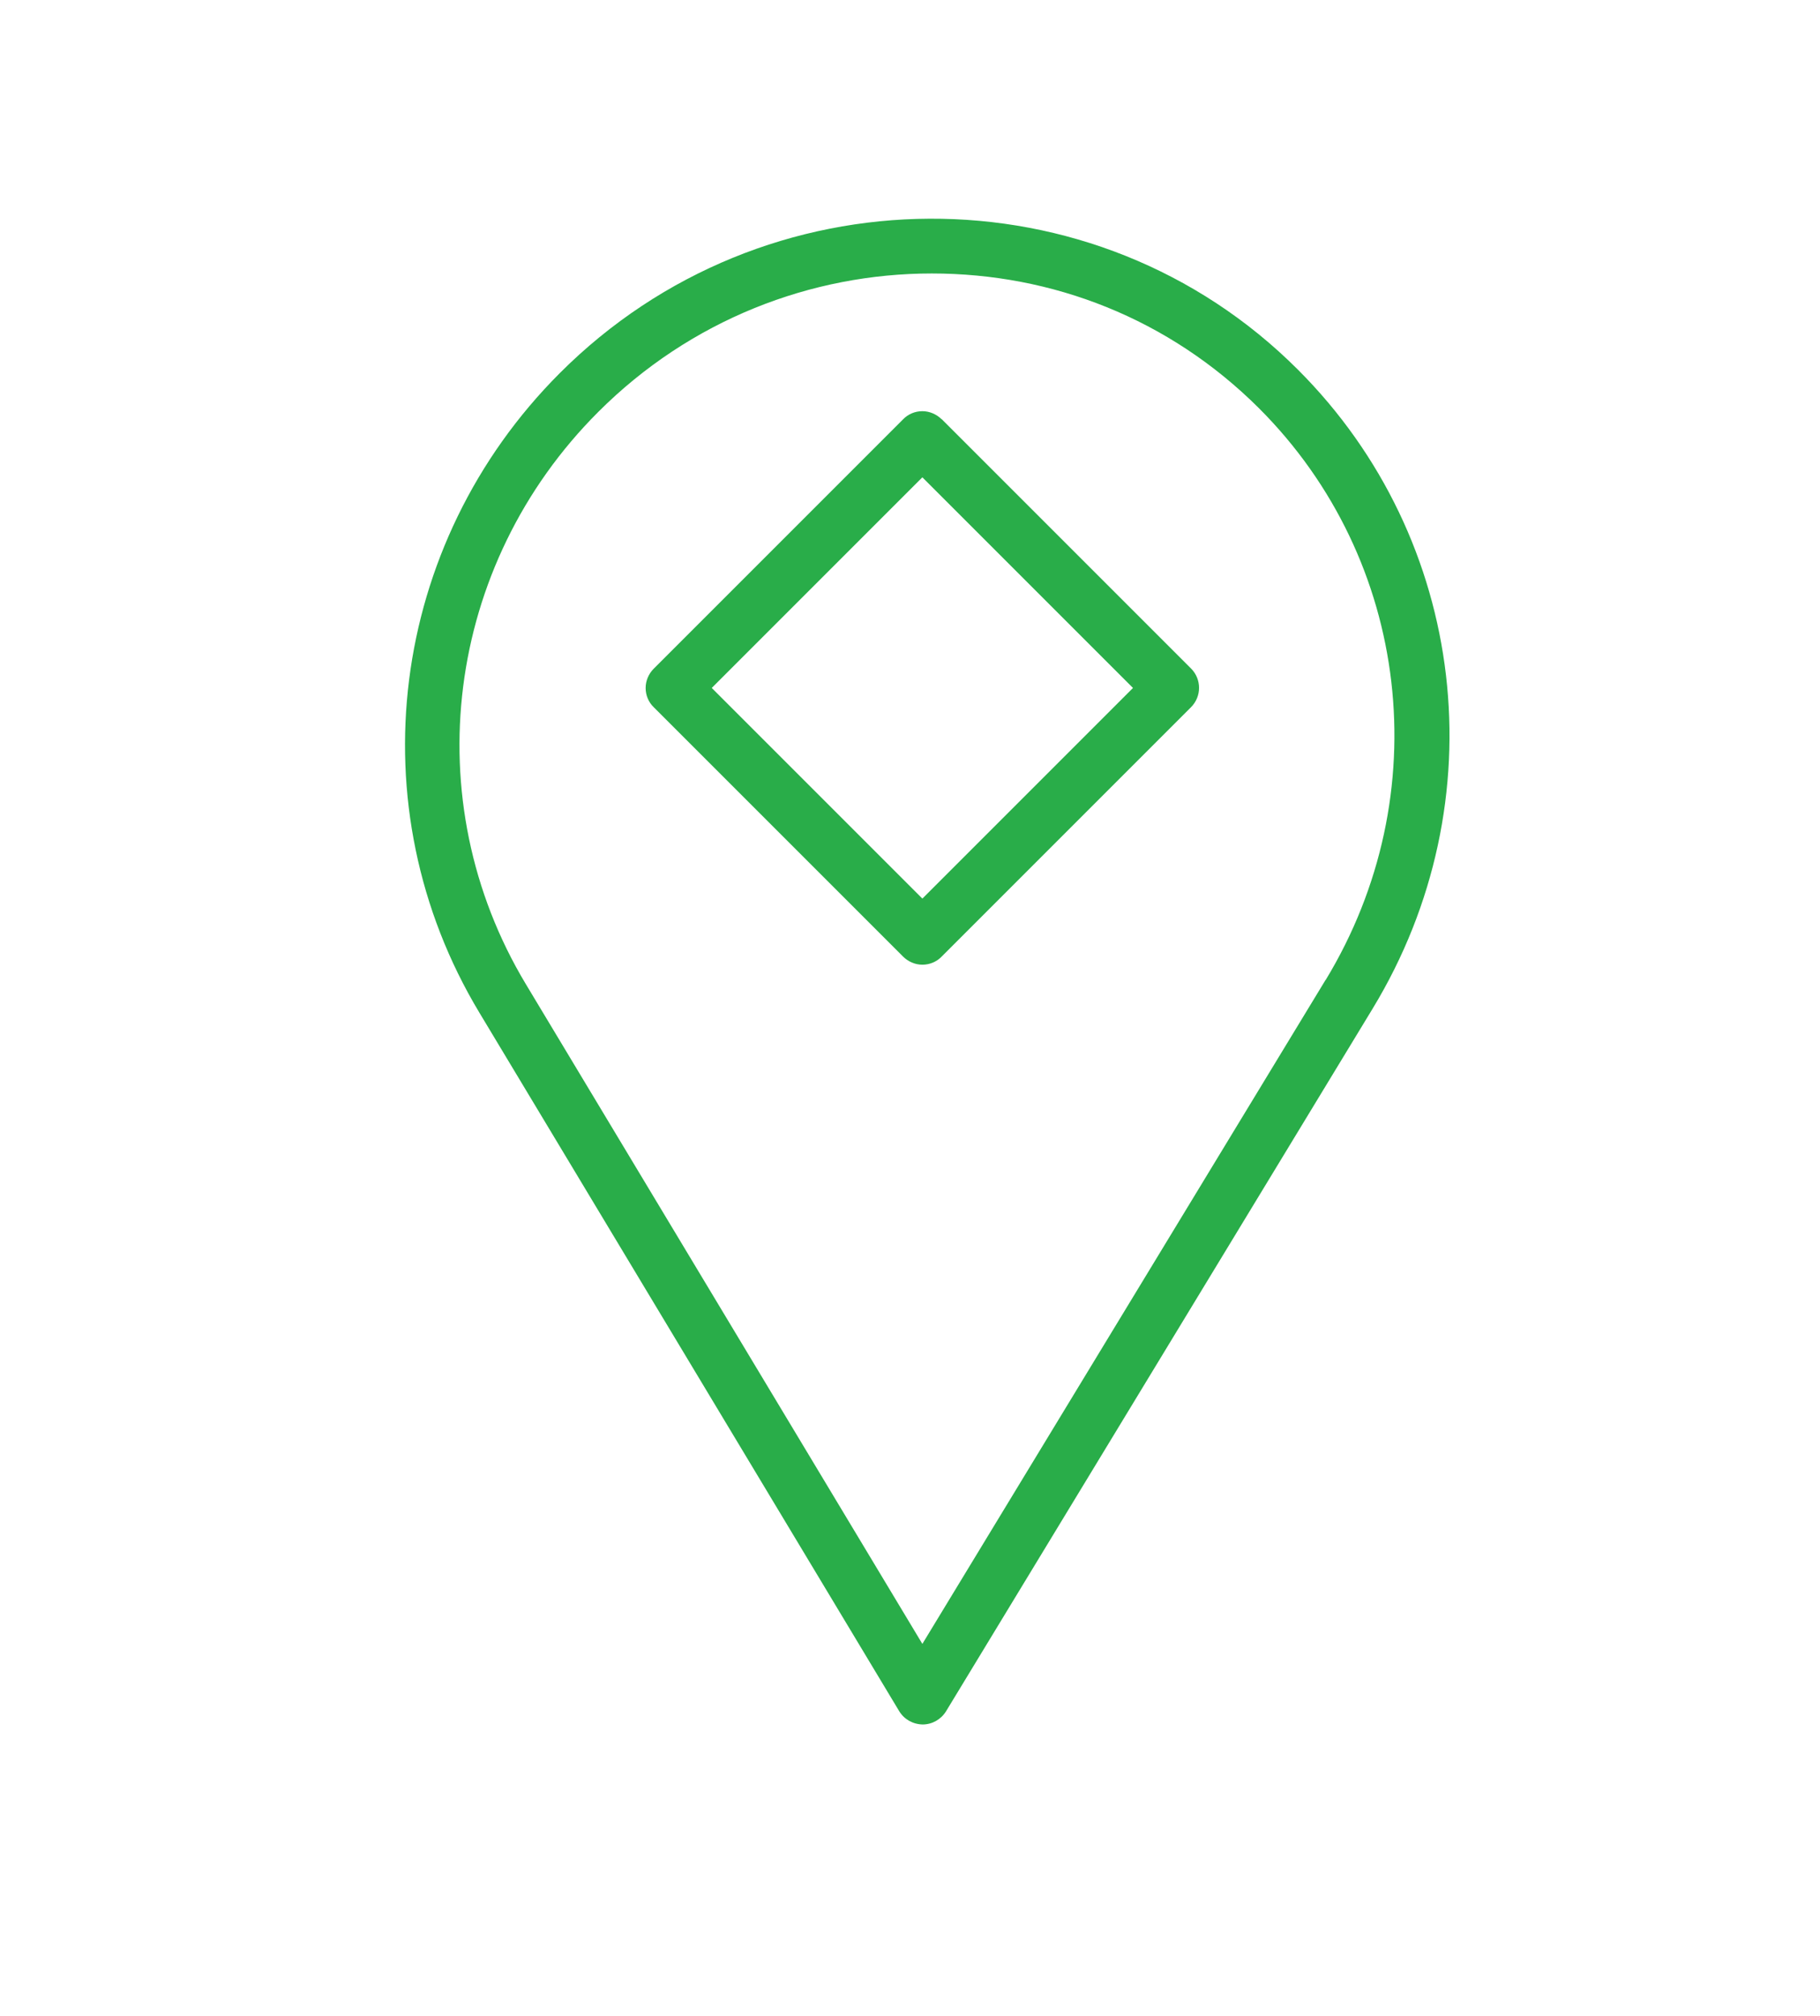
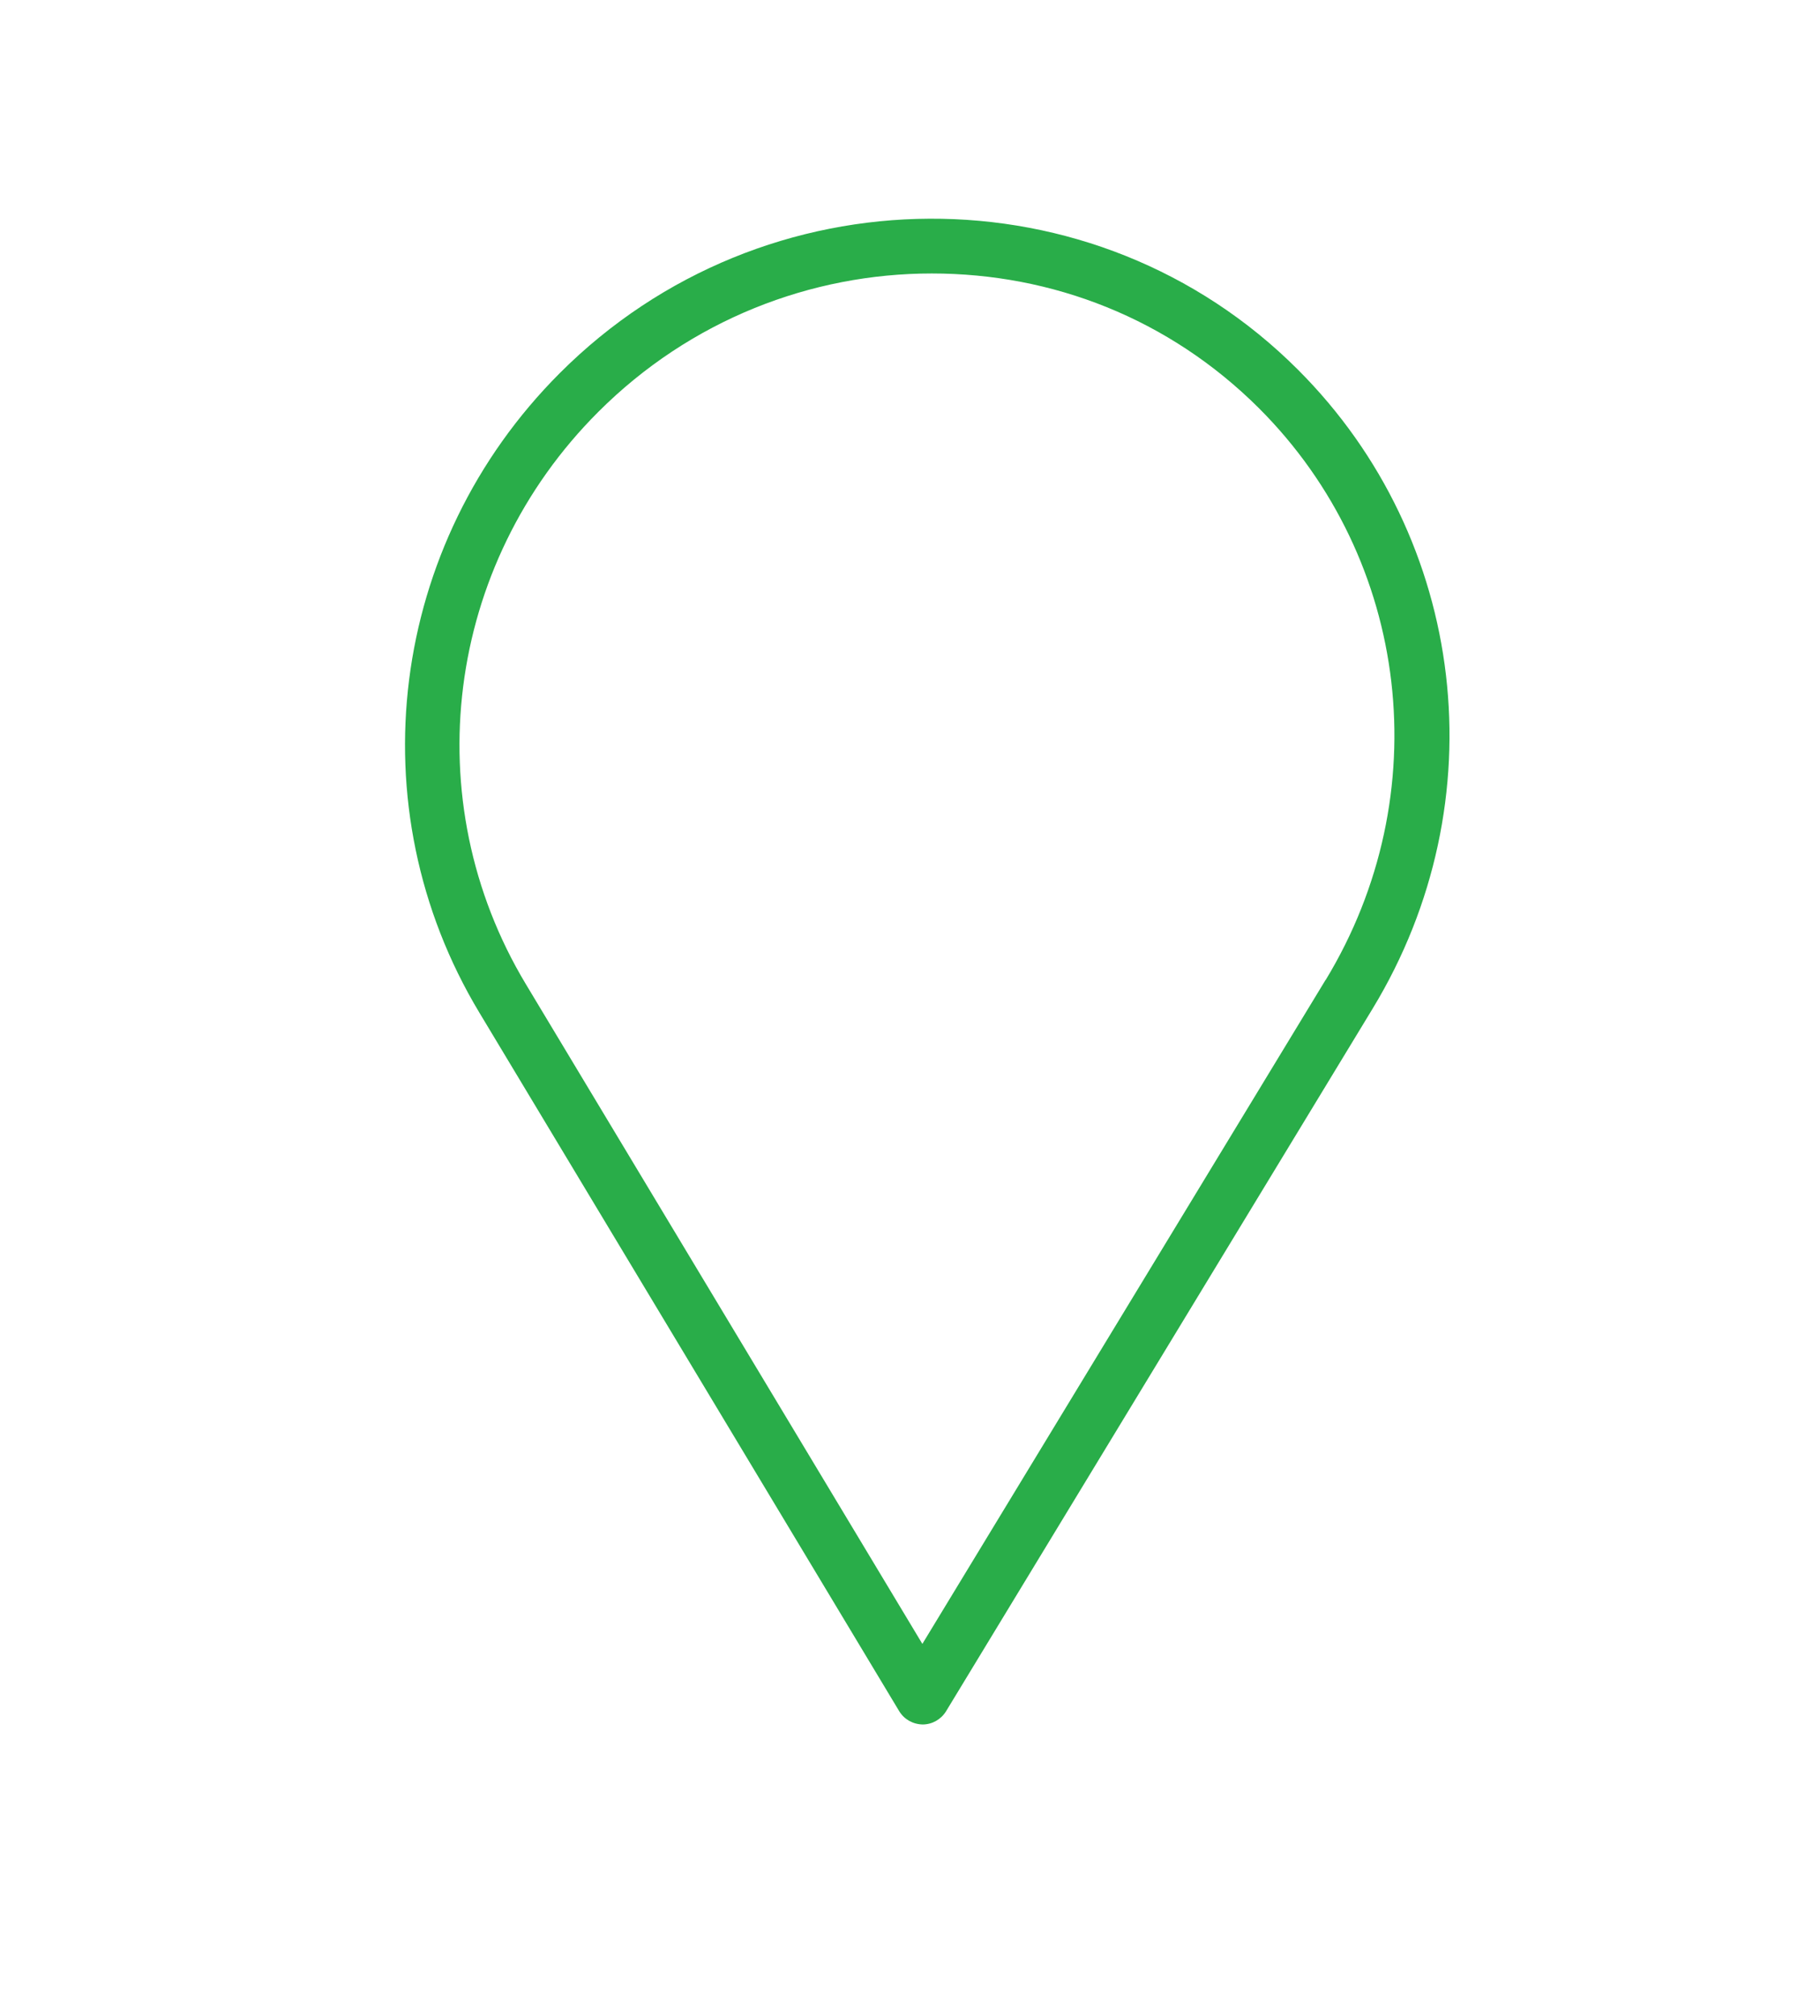
<svg xmlns="http://www.w3.org/2000/svg" id="a" viewBox="0 0 83.13 92.06">
  <defs>
    <style>.b{fill:none;}.c{fill:#29ad49;}</style>
  </defs>
  <g>
    <path class="c" d="M59.28,16.88c-9.25-9.25-24.38-9.18-33.71,.16-7.81,7.81-9.32,19.82-3.68,29.2l19.18,31.91c.23,.38,.63,.6,1.07,.61h0c.44,0,.84-.23,1.07-.6l19.49-32.1c5.73-9.44,4.33-21.43-3.41-29.17Zm1.27,27.87l-18.42,30.33-18.11-30.13c-5.05-8.4-3.69-19.15,3.31-26.14,4.21-4.21,9.73-6.32,15.23-6.32s10.83,2.05,14.95,6.16c6.92,6.92,8.17,17.66,3.04,26.11Z" />
-     <path class="c" d="M43.01,19.15c-.23-.23-.55-.37-.88-.37s-.65,.13-.88,.37l-11.39,11.39c-.23,.23-.37,.55-.37,.88s.13,.65,.37,.88l11.39,11.39c.23,.23,.55,.37,.88,.37s.65-.13,.88-.37l11.39-11.39c.49-.49,.49-1.28,0-1.77l-11.39-11.39Zm-.88,21.89l-9.62-9.62,9.62-9.62,9.62,9.62-9.62,9.62Z" />
  </g>
-   <rect class="b" x=".16" y=".31" width="82.77" height="91.69" />
</svg>